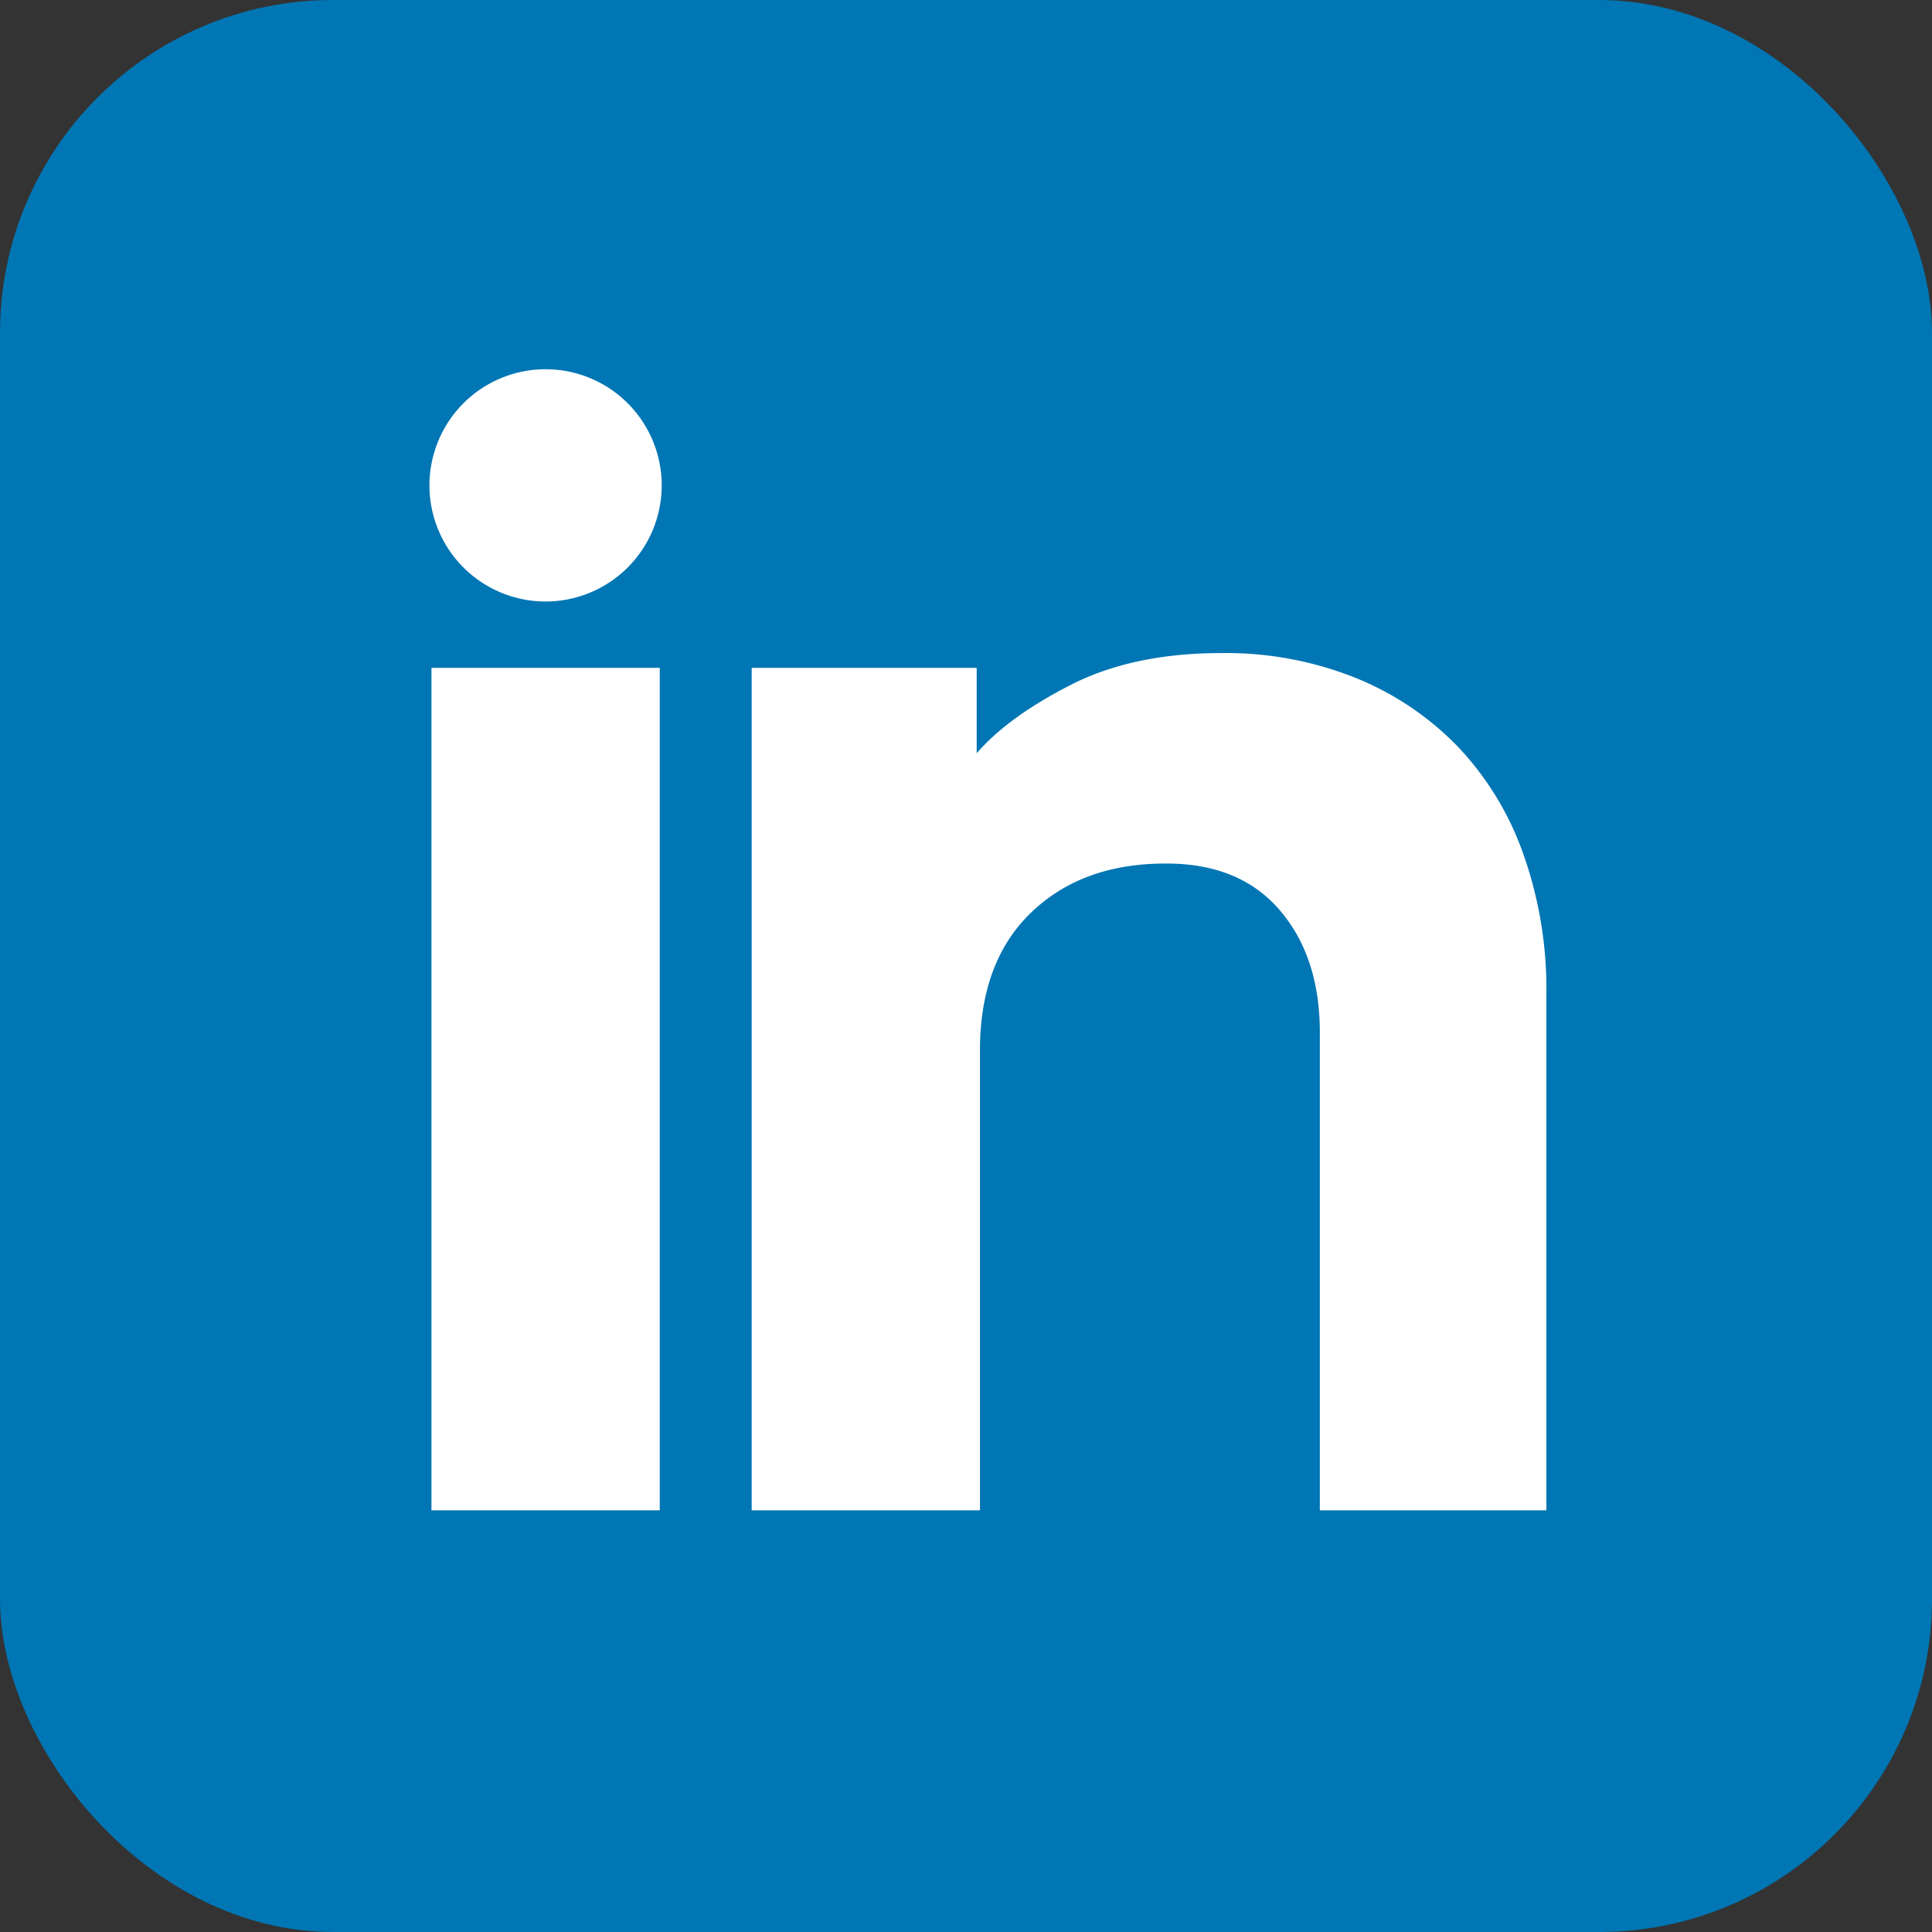
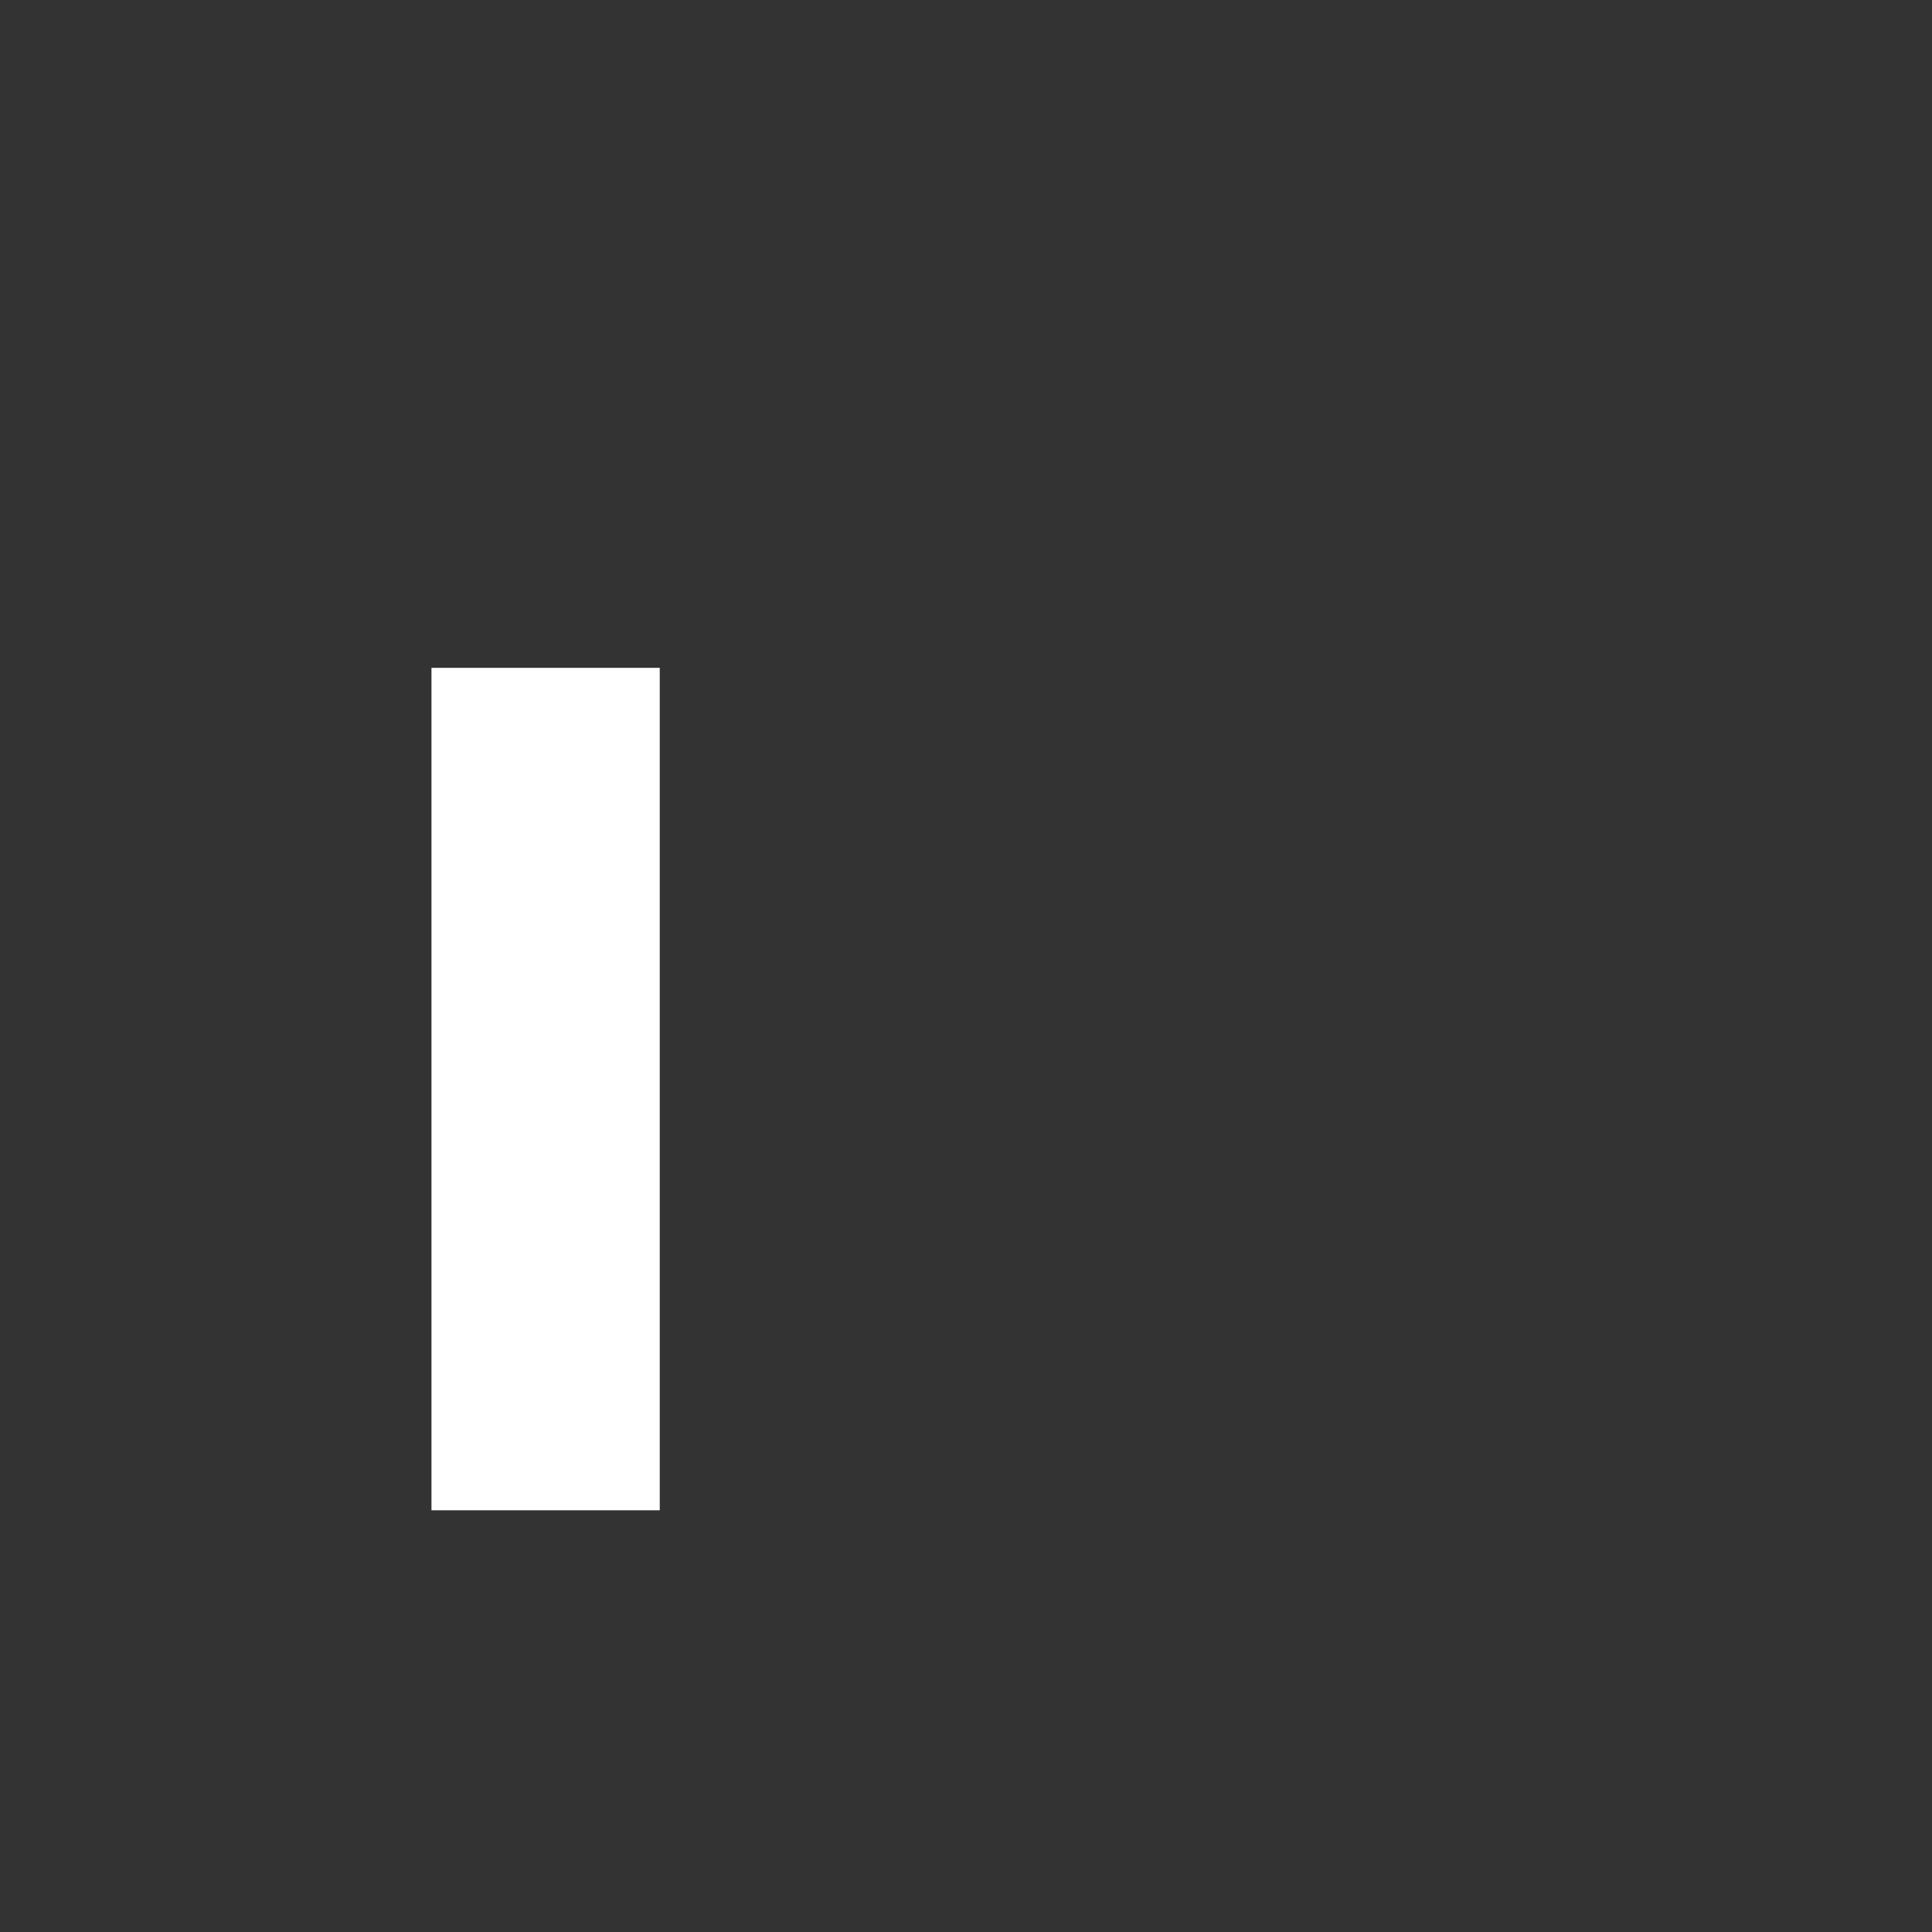
<svg xmlns="http://www.w3.org/2000/svg" id="_ÎÓÈ_1" data-name="—ÎÓÈ_1" viewBox="0 0 324.41 324.41">
  <rect x="0" y="0" width="324.41" height="324.41" fill="#333333" stroke="none" />
  <defs>
    <style>.cls-1{fill:#0076b4;}.cls-2{fill:#fff;}</style>
  </defs>
-   <rect class="cls-1" width="324.41" height="324.41" rx="55.91" />
  <path class="cls-2" d="M72.45,253.6V112.14h38.33V253.6Z" />
-   <path class="cls-2" d="M164,126.48q5.23-6.06,15.72-11.44t25.37-5.38a58.56,58.56,0,0,1,22.47,4.14,49.89,49.89,0,0,1,17.24,11.58,50.58,50.58,0,0,1,11,18.06,67.84,67.84,0,0,1,3.86,23.3V253.6H221.62V173.36q0-12.69-6.75-20.55T195.7,145q-14.05,0-22.61,8.28t-8.54,23.16V253.6H126.22V112.14H164Z" />
-   <path class="cls-2" d="M111.11,81.49A19.5,19.5,0,1,0,91.61,101,19.5,19.5,0,0,0,111.11,81.49Z" />
</svg>